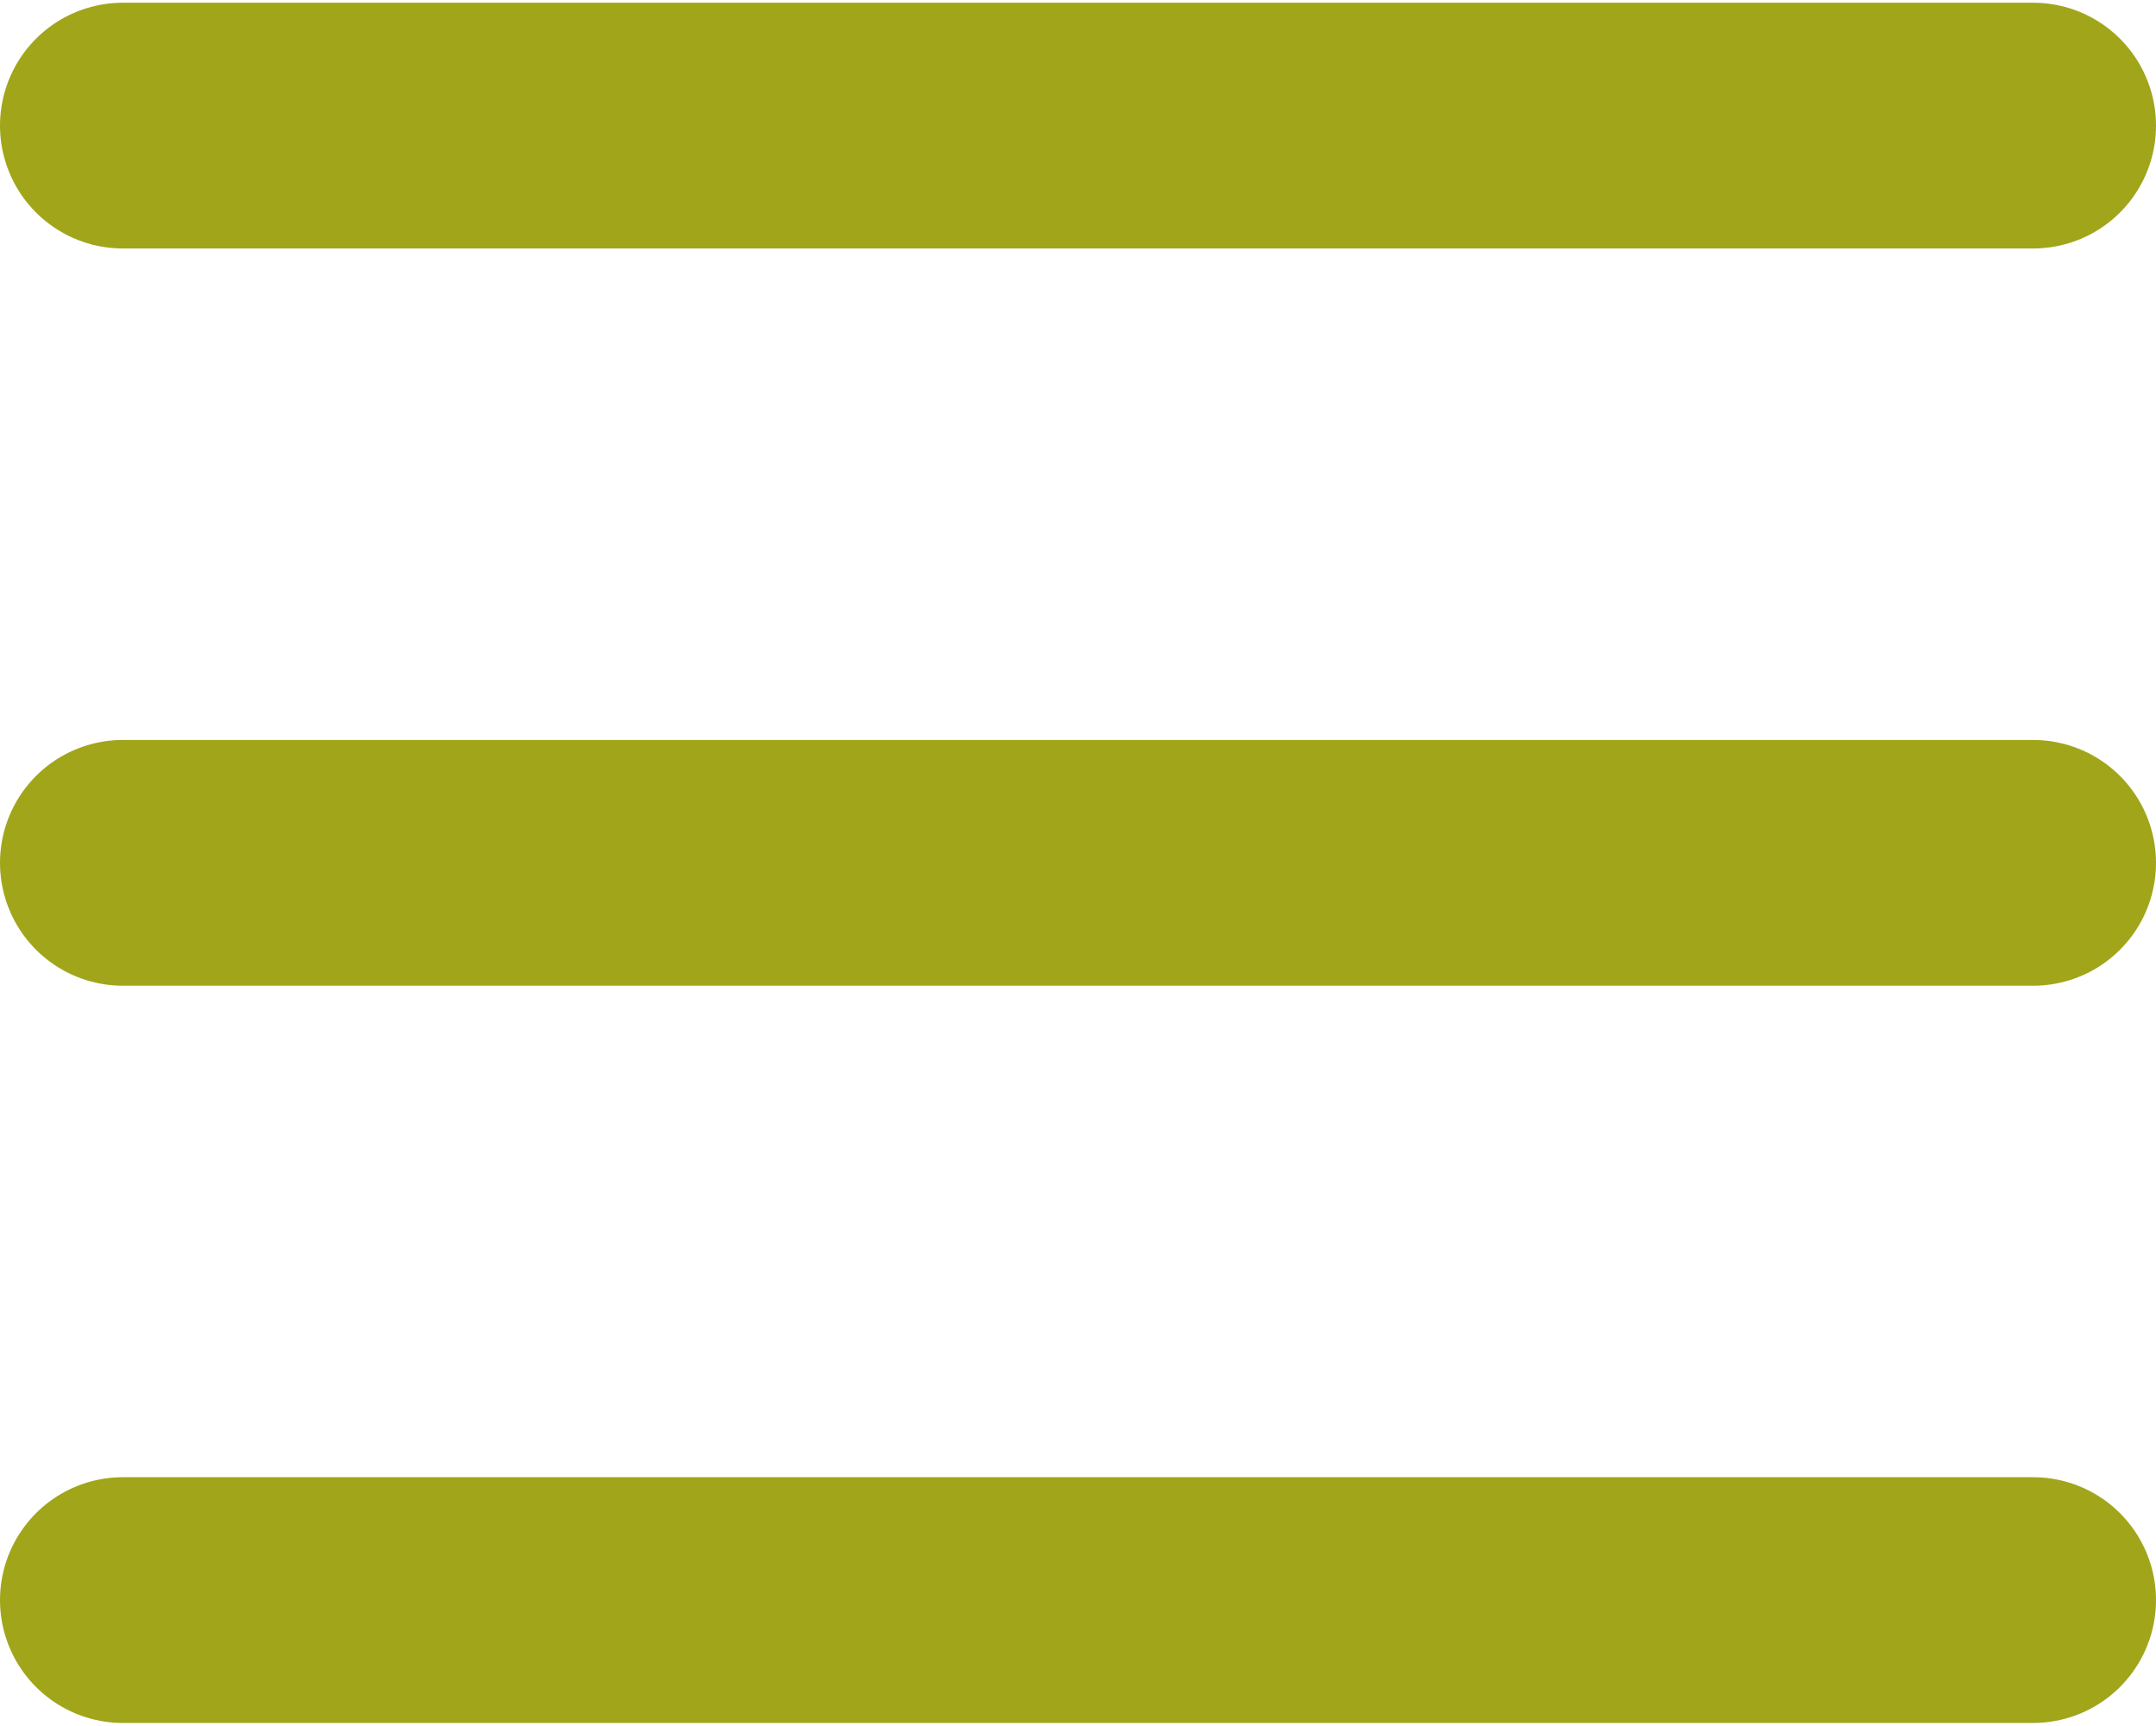
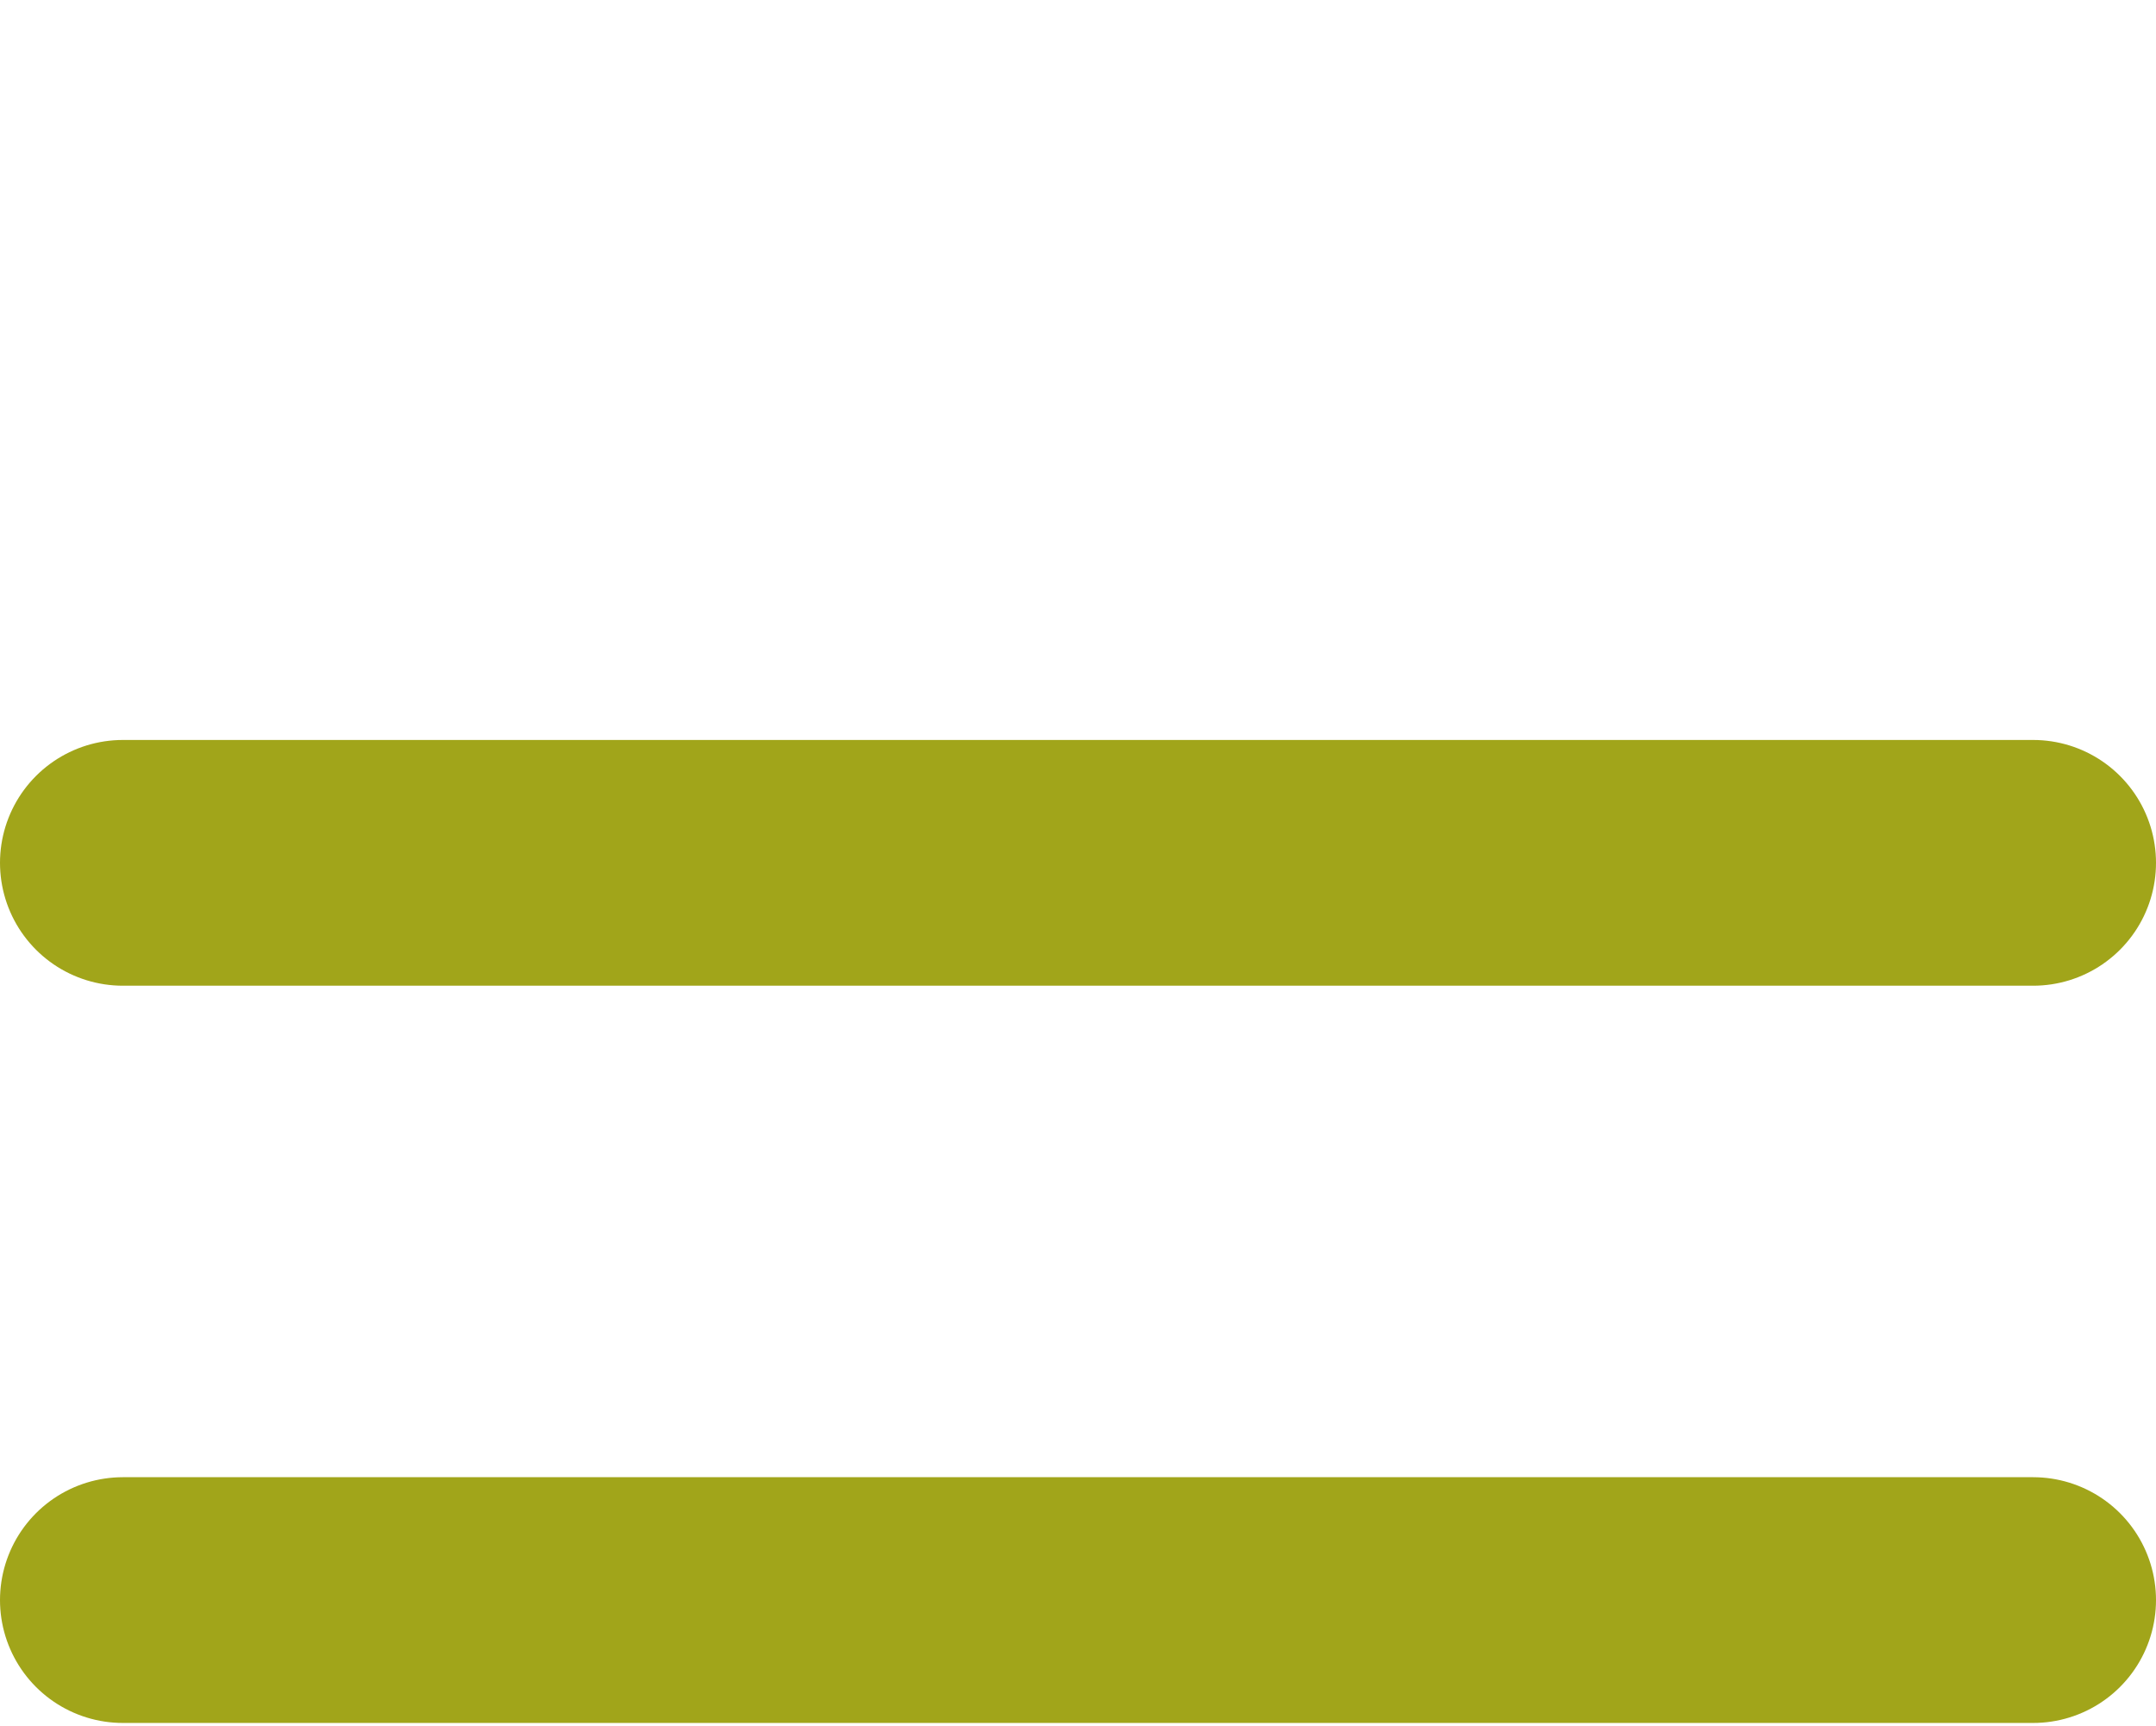
<svg xmlns="http://www.w3.org/2000/svg" version="1.1" id="Layer_1" x="0px" y="0px" viewBox="0 0 35.1 28" style="enable-background:new 0 0 35.1 28;" xml:space="preserve" width="35.099" height="28.088">
  <style type="text/css">
	.st0{fill:none;stroke:#A1A51A;stroke-width:4;stroke-linecap:round;}
</style>
  <g transform="translate(-76.5 -50.5)">
-     <line class="st0" x1="78.5" y1="52.5" x2="109.6" y2="52.5" />
    <line class="st0" x1="78.5" y1="64.5" x2="109.6" y2="64.5" />
    <line class="st0" x1="78.5" y1="76.5" x2="109.6" y2="76.5" />
  </g>
</svg>